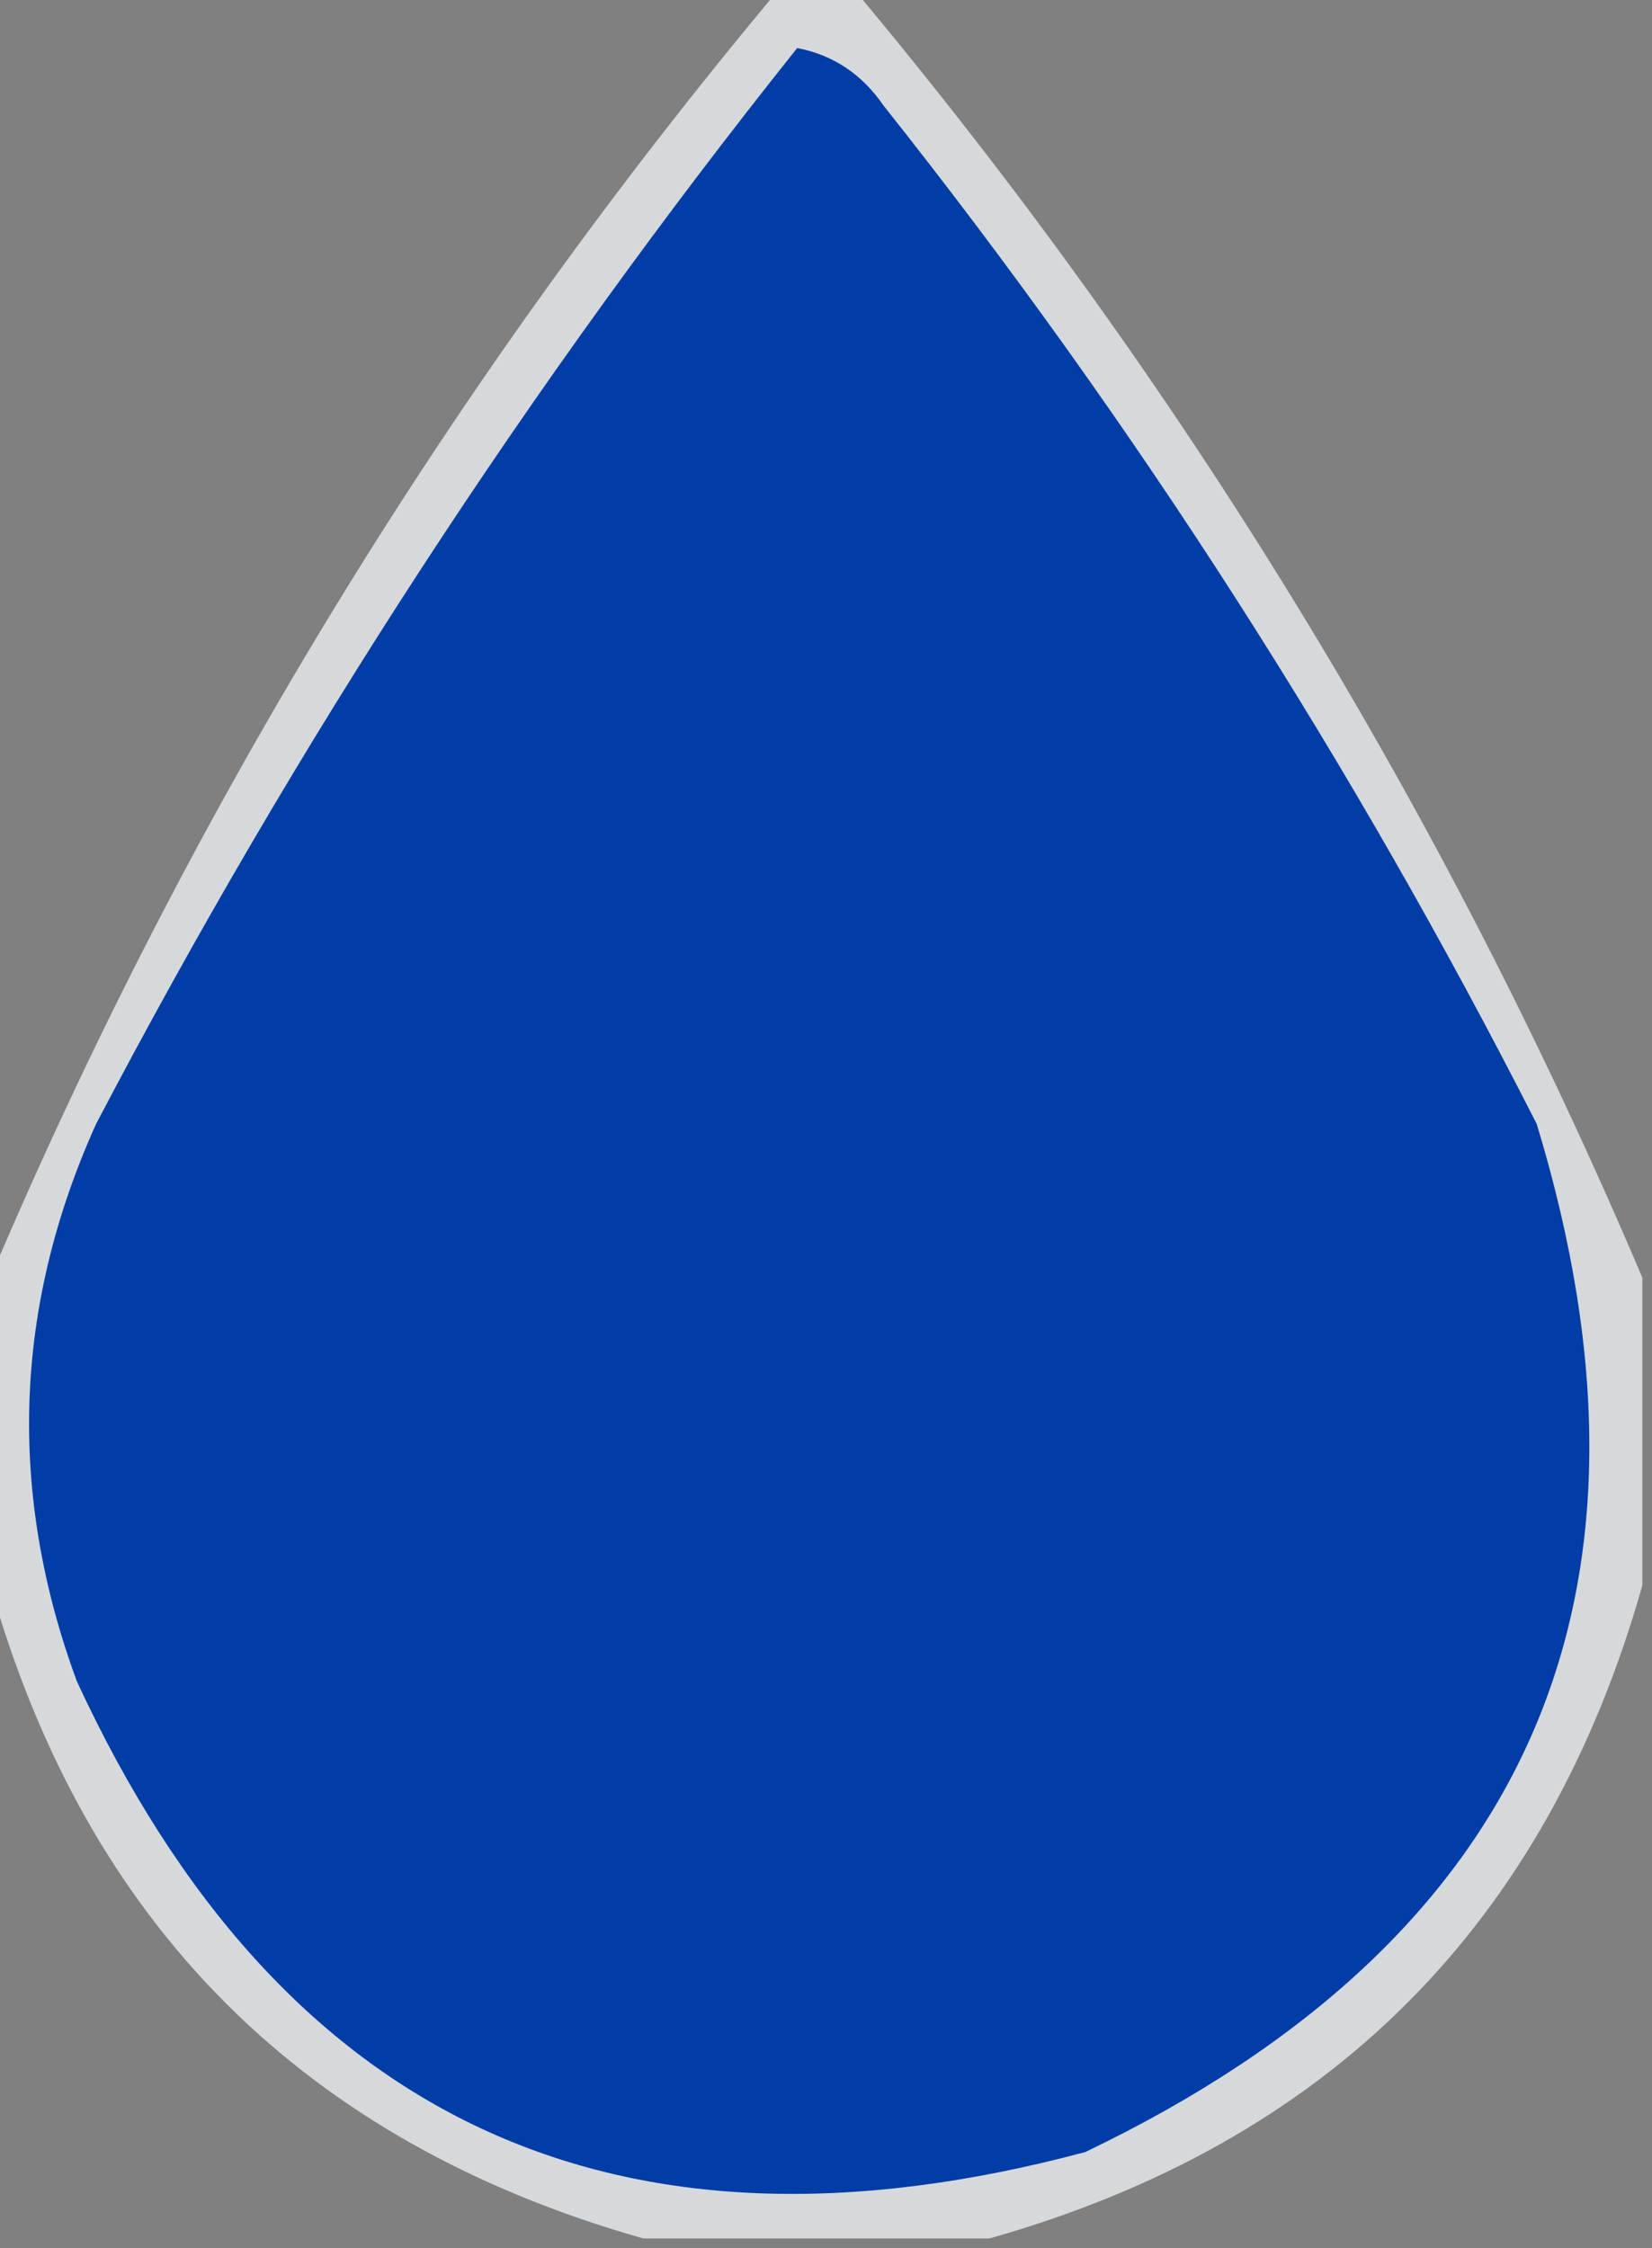
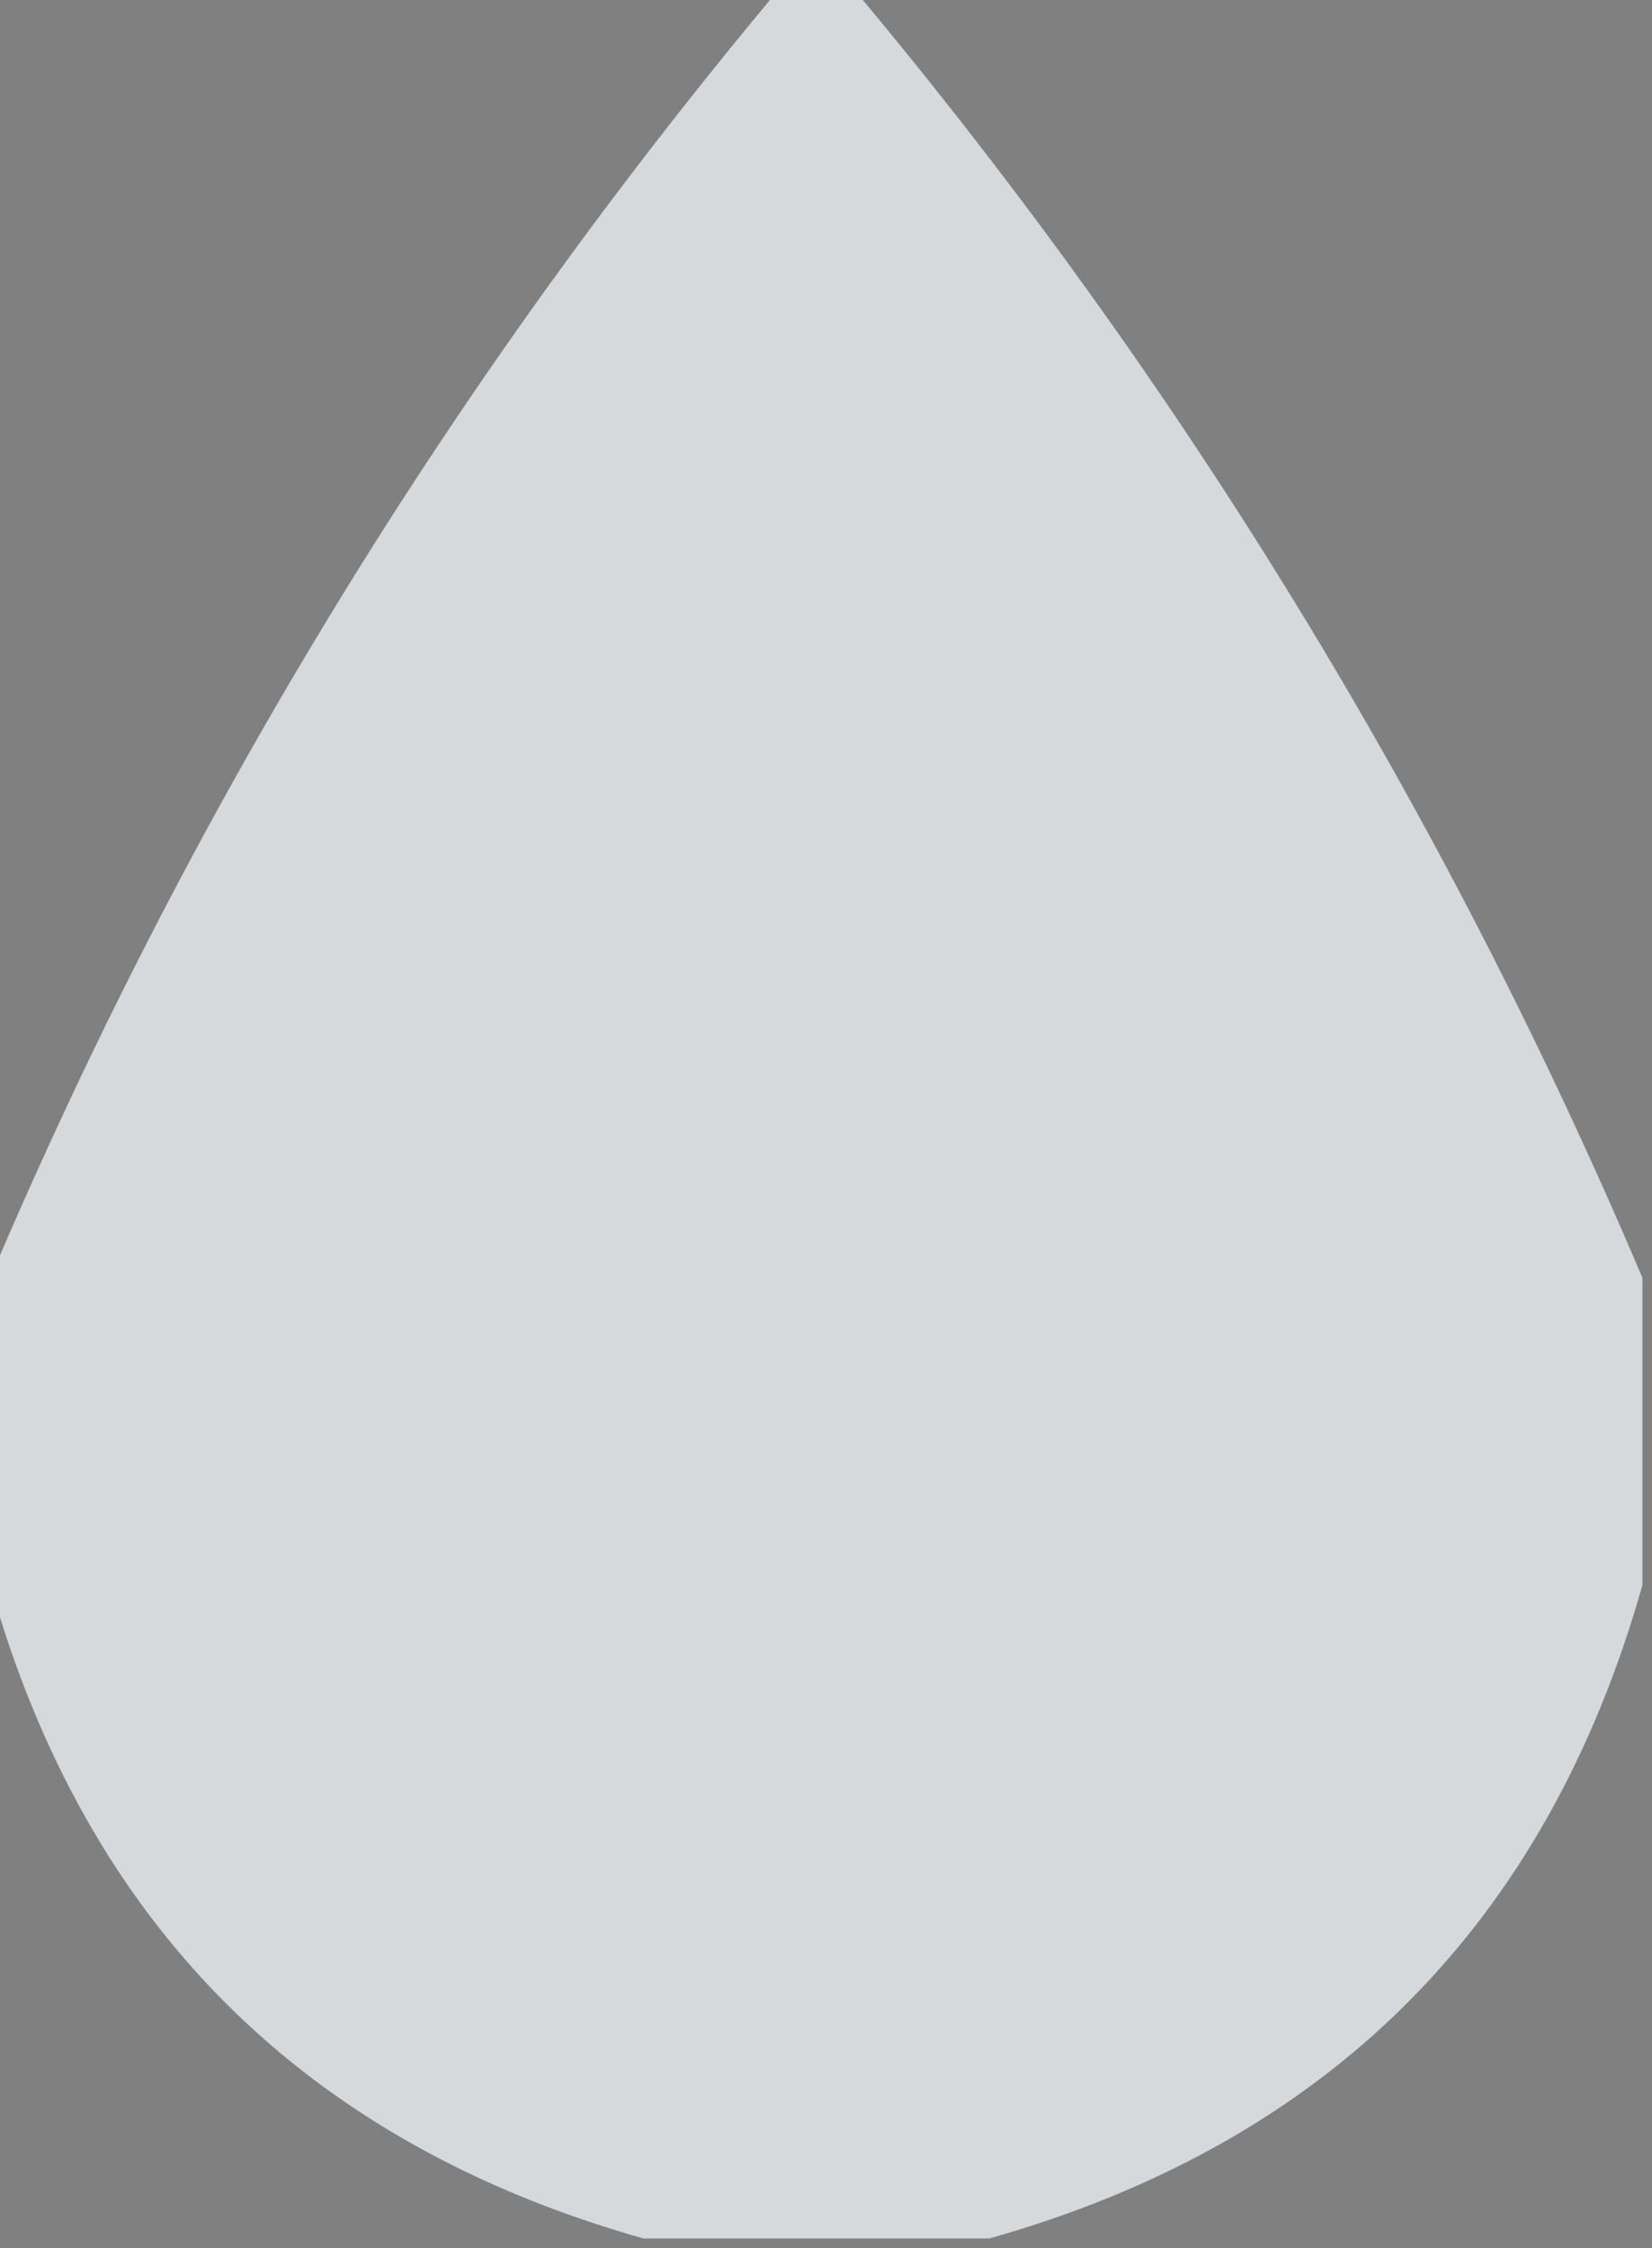
<svg xmlns="http://www.w3.org/2000/svg" version="1.1" width="86px" height="117px" style="shape-rendering:geometricPrecision; text-rendering:geometricPrecision; image-rendering:optimizeQuality; fill-rule:evenodd; clip-rule:evenodd">
  <rect width="100%" height="100%" fill="#808080" stroke="none" />
  <g>
-     <path style="opacity:0.75" fill="#f3f7fb" d="M 40.5,-0.5 C 41.833,-0.5 43.167,-0.5 44.5,-0.5C 61.487,19.808 75.154,42.142 85.5,66.5C 85.5,71.833 85.5,77.167 85.5,82.5C 80.5,100.167 69.167,111.5 51.5,116.5C 45.5,116.5 39.5,116.5 33.5,116.5C 15.833,111.5 4.5,100.167 -0.5,82.5C -0.5,77.167 -0.5,71.833 -0.5,66.5C 9.846,42.142 23.513,19.808 40.5,-0.5 Z" />
+     <path style="opacity:0.75" fill="#f3f7fb" d="M 40.5,-0.5 C 41.833,-0.5 43.167,-0.5 44.5,-0.5C 61.487,19.808 75.154,42.142 85.5,66.5C 85.5,71.833 85.5,77.167 85.5,82.5C 80.5,100.167 69.167,111.5 51.5,116.5C 45.5,116.5 39.5,116.5 33.5,116.5C 15.833,111.5 4.5,100.167 -0.5,82.5C -0.5,77.167 -0.5,71.833 -0.5,66.5C 9.846,42.142 23.513,19.808 40.5,-0.5 " />
  </g>
  <g>
-     <path style="opacity:1" fill="#003DA6" d="M 41.5,2.5 C 43.371,2.859 44.871,3.859 46,5.5C 59.079,21.978 70.413,39.645 80,58.5C 87.476,83.077 79.642,100.91 56.5,112C 32.074,118.536 14.574,110.369 4,87.5C 0.38,77.669 0.713,68.003 5,58.5C 15.422,38.601 27.589,19.934 41.5,2.5 Z" />
-   </g>
+     </g>
</svg>